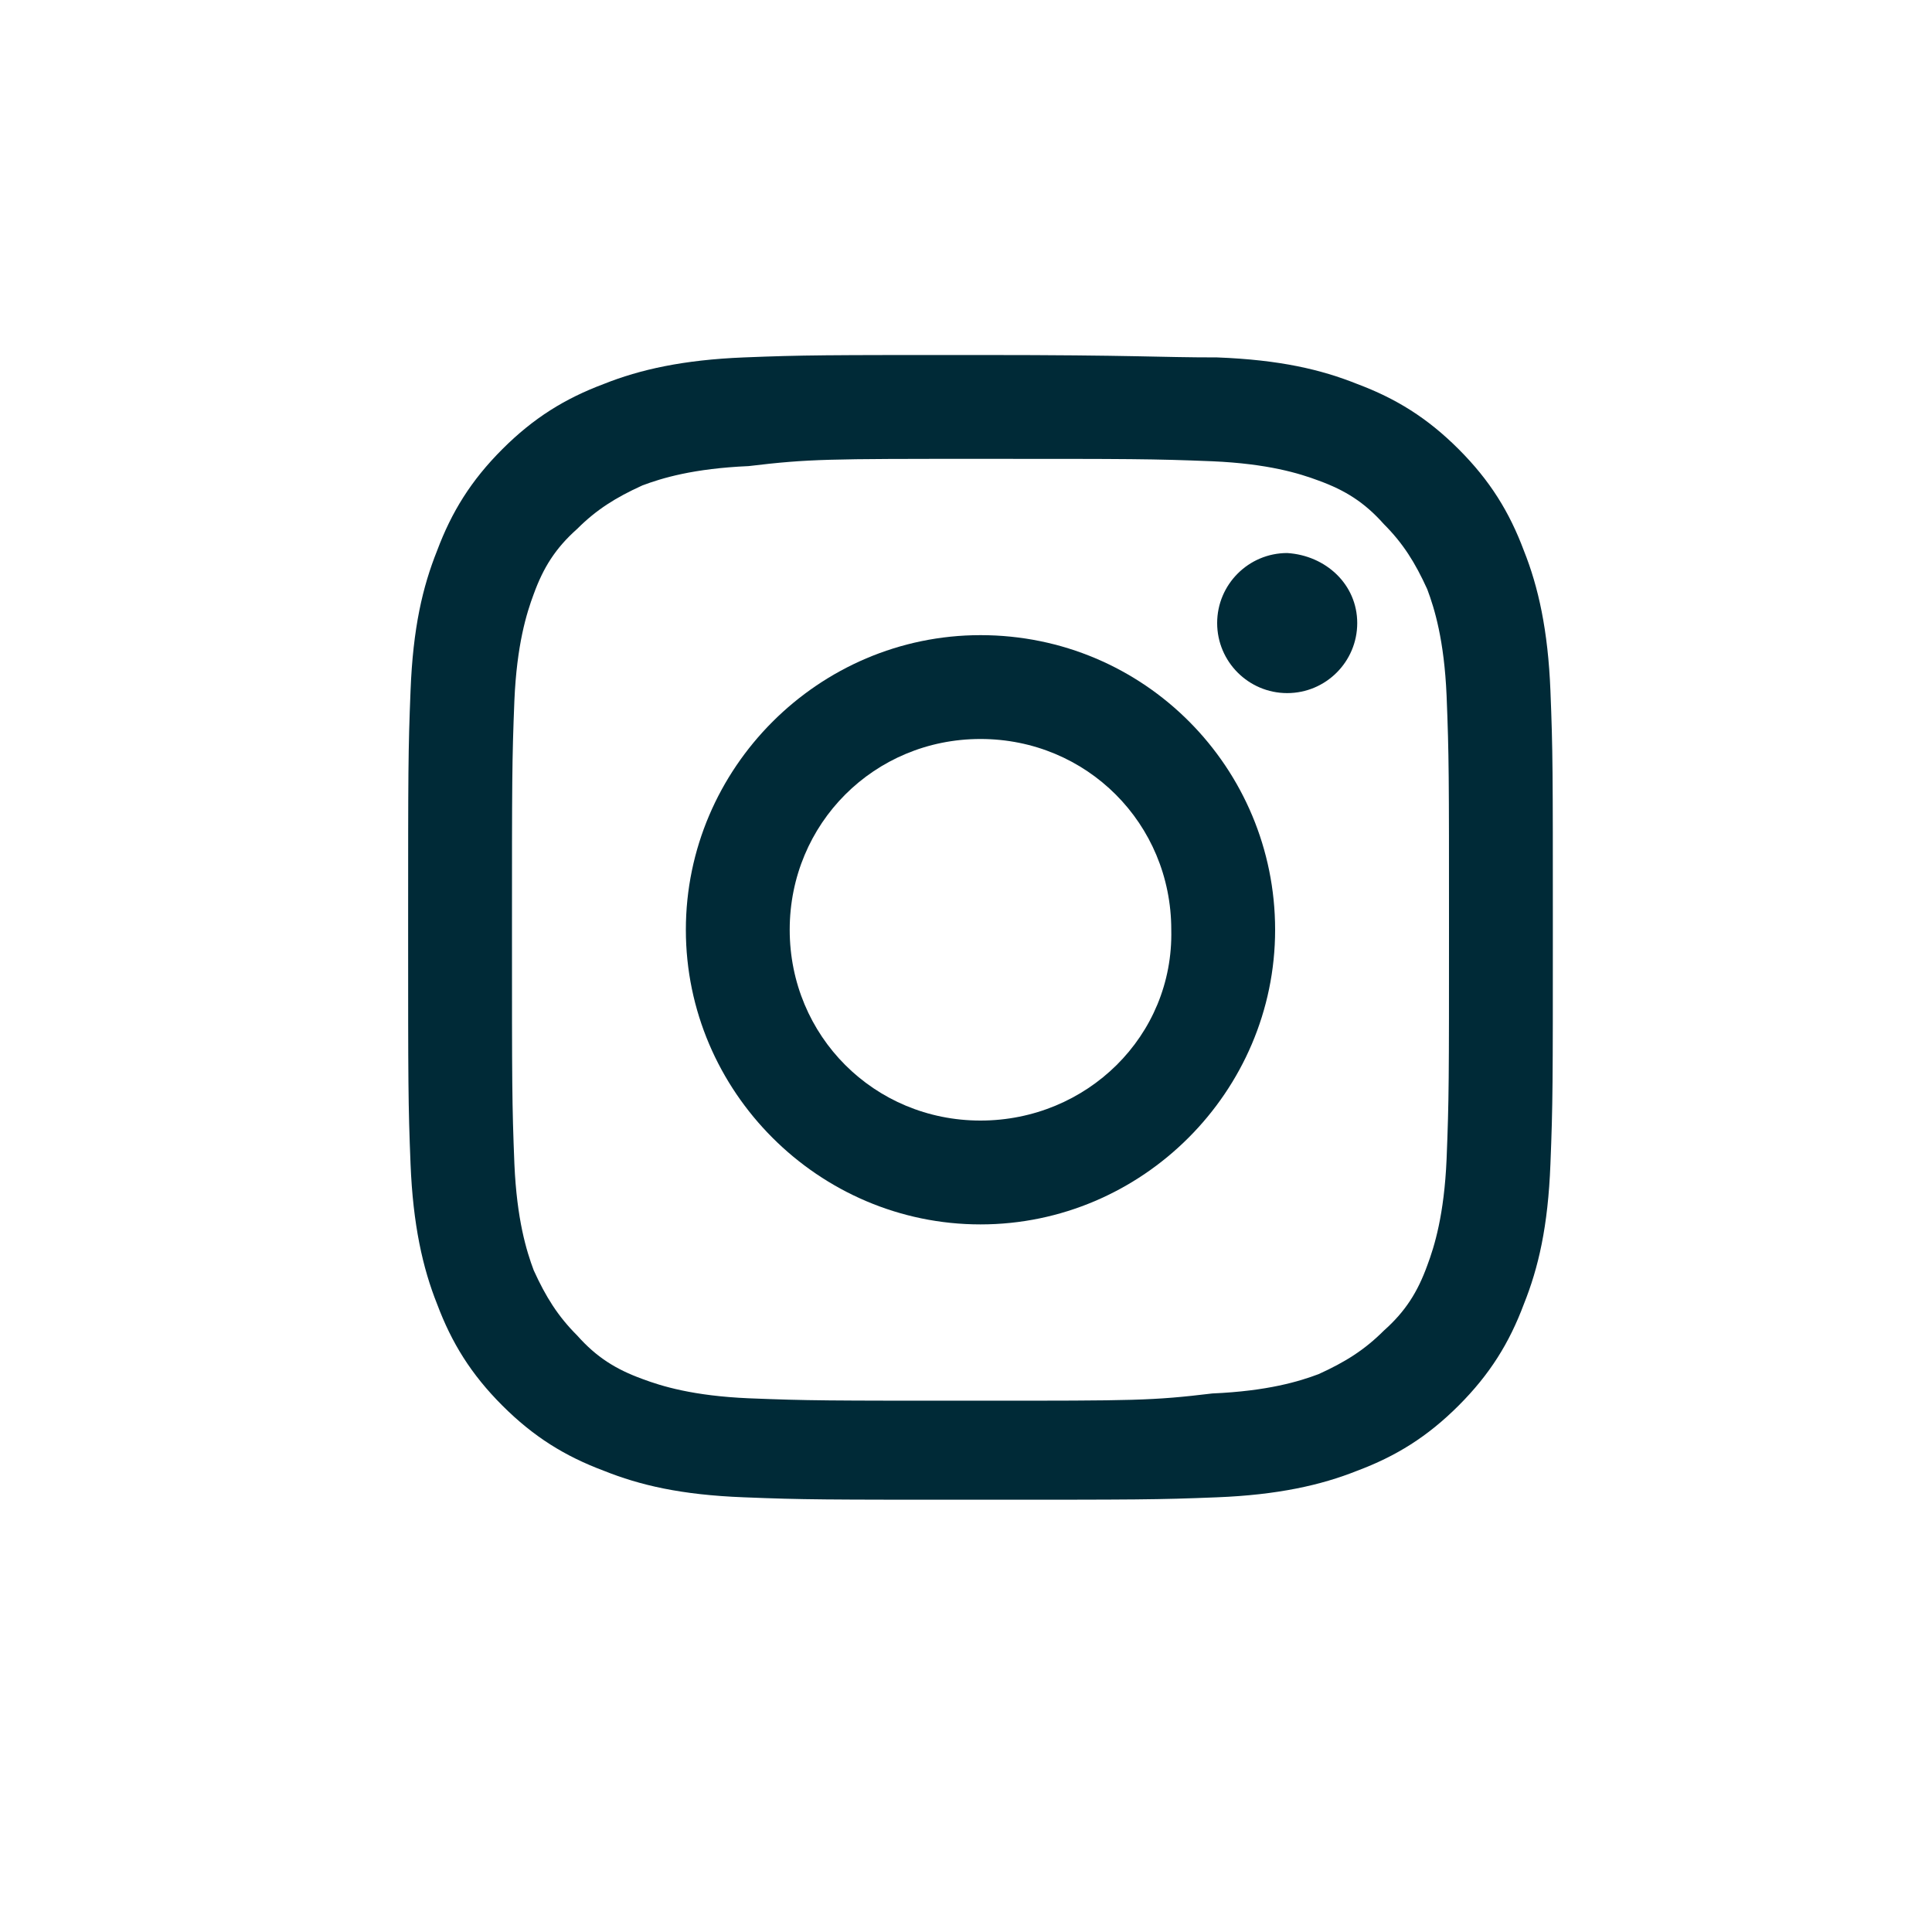
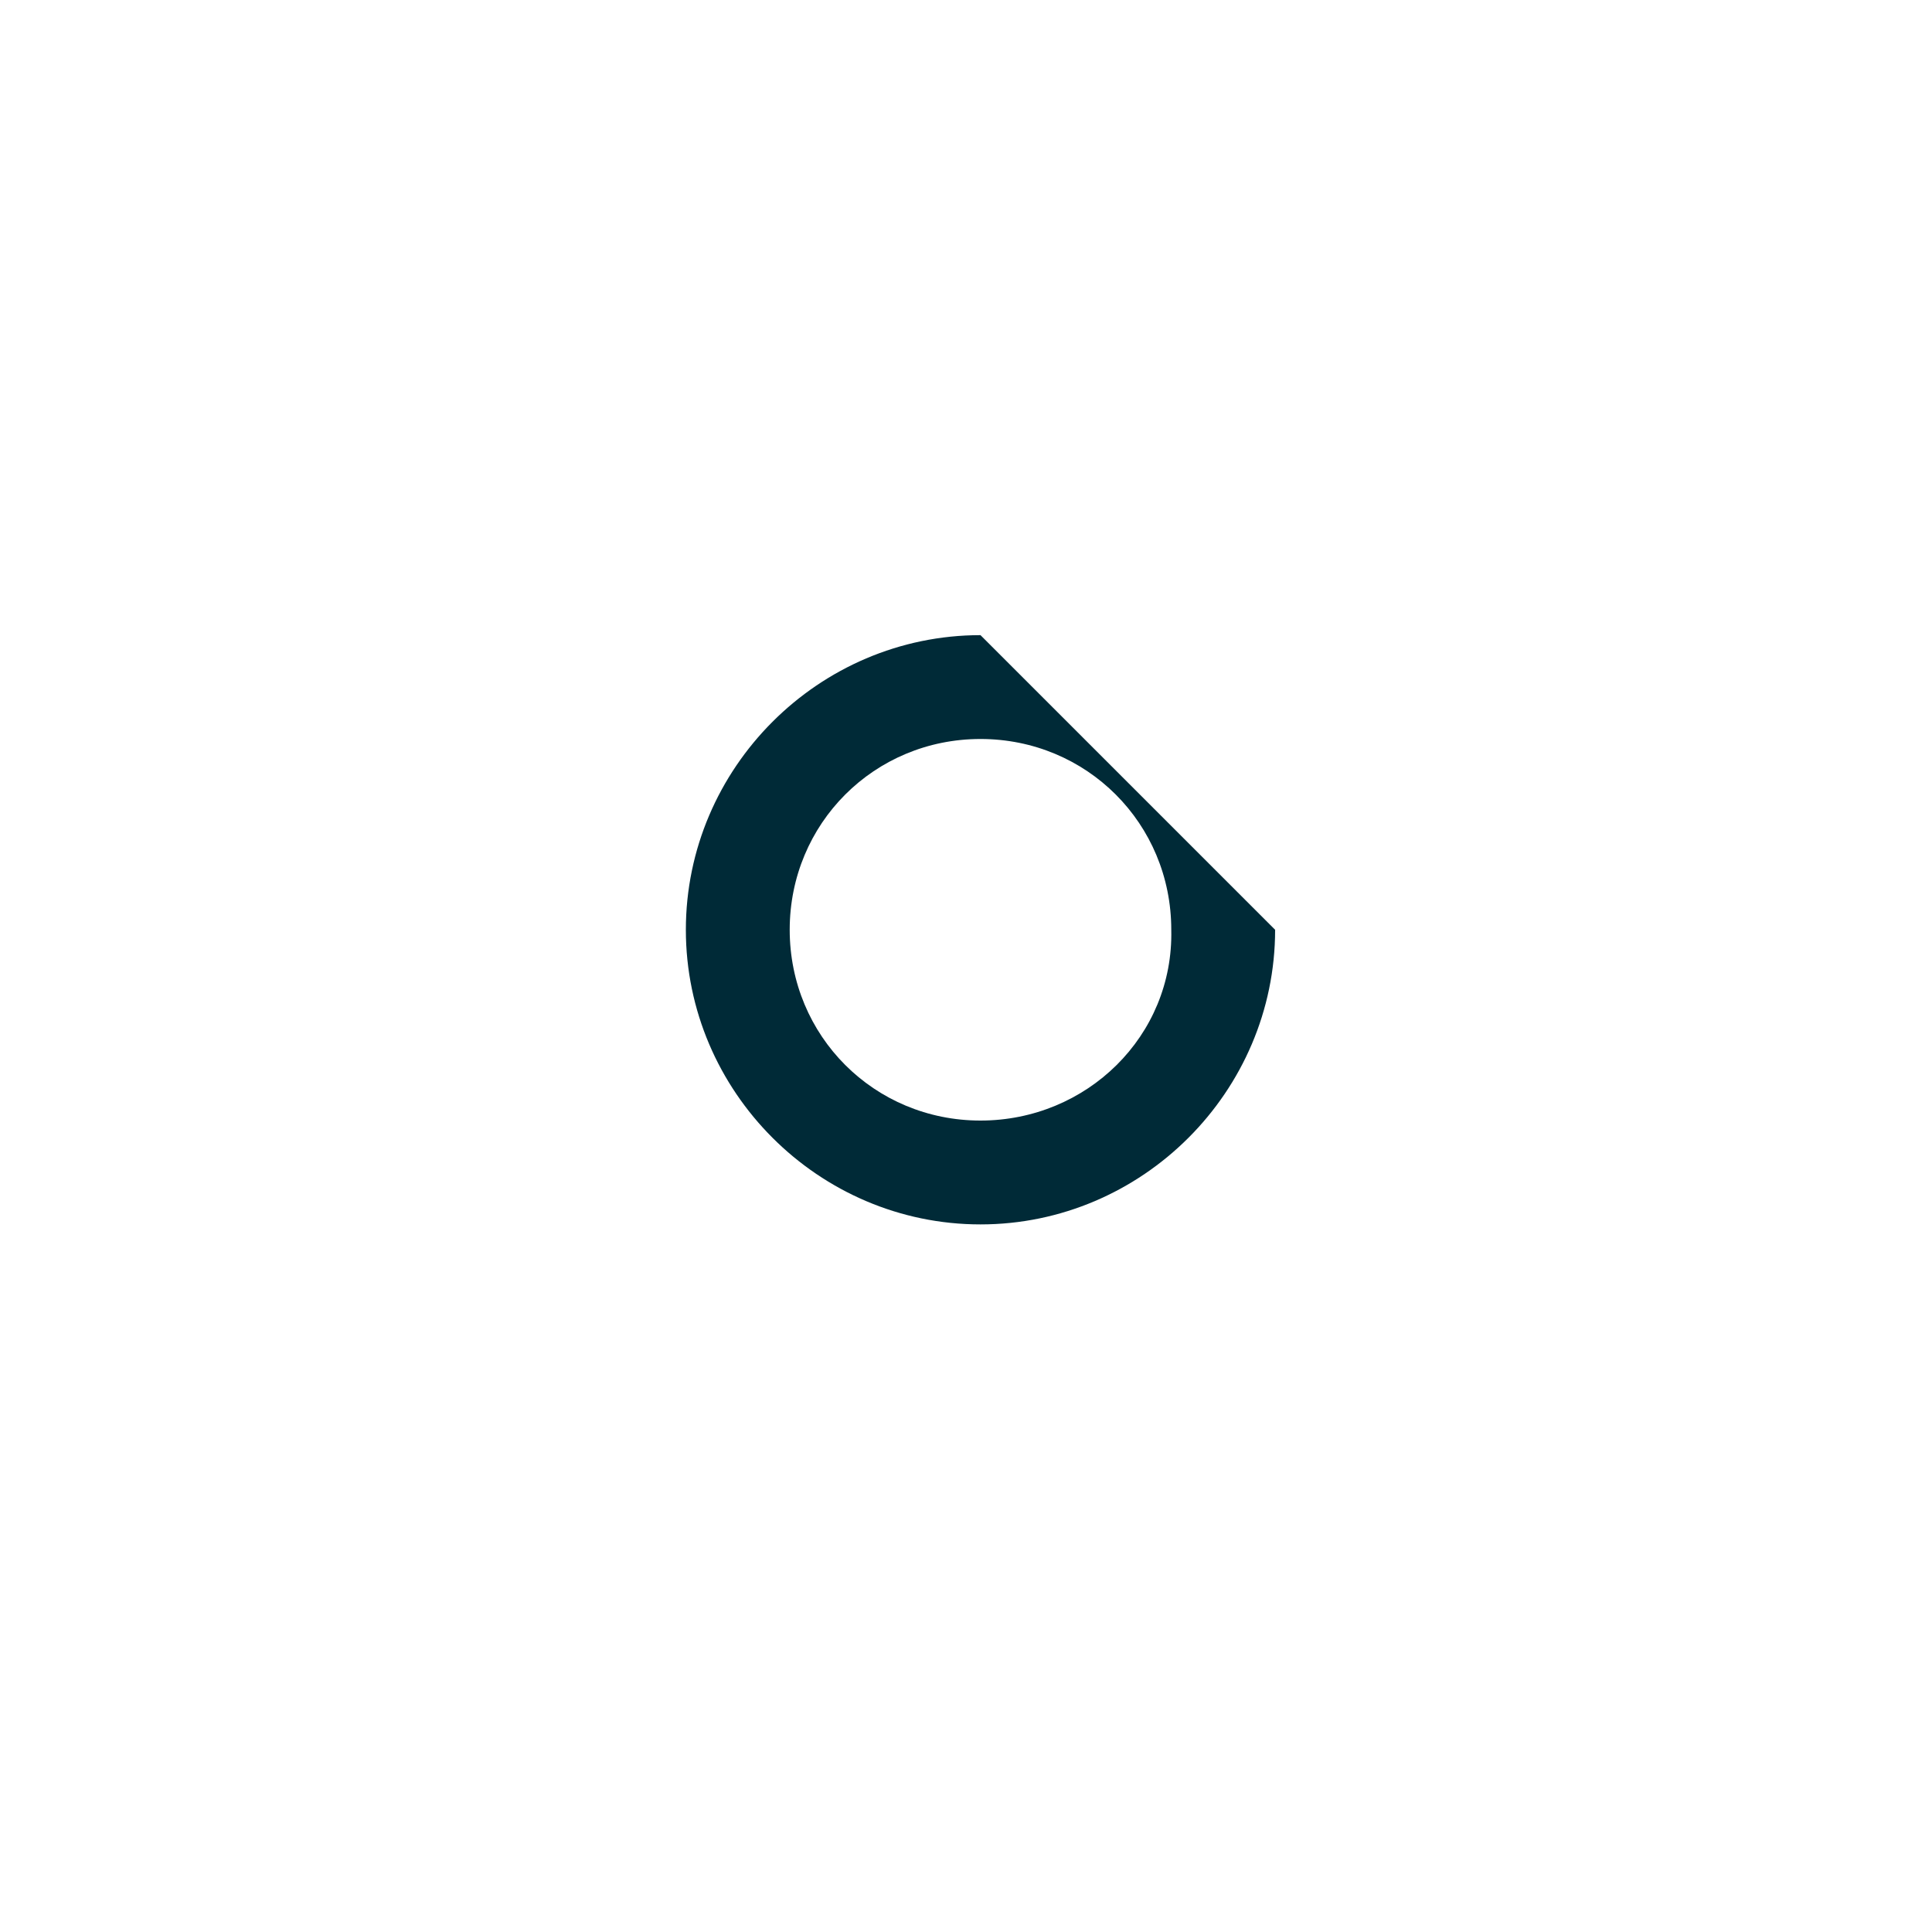
<svg xmlns="http://www.w3.org/2000/svg" version="1.1" id="Calque_1" x="0px" y="0px" viewBox="0 0 80 80" style="enable-background:new 0 0 80 80;" xml:space="preserve">
  <style type="text/css">
	.st0{fill:#002A37;}
</style>
-   <path class="st0" d="M40.6,14.7c-6.5,0-7.3,0-9.8,0.1c-2.5,0.1-4.3,0.5-5.8,1.1c-1.6,0.6-2.9,1.4-4.2,2.7c-1.3,1.3-2.1,2.6-2.7,4.2  c-0.6,1.5-1,3.2-1.1,5.8c-0.1,2.5-0.1,3.3-0.1,9.8s0,7.3,0.1,9.8c0.1,2.5,0.5,4.3,1.1,5.8c0.6,1.6,1.4,2.9,2.7,4.2  c1.3,1.3,2.6,2.1,4.2,2.7c1.5,0.6,3.2,1,5.8,1.1c2.5,0.1,3.3,0.1,9.8,0.1s7.3,0,9.8-0.1c2.5-0.1,4.3-0.5,5.8-1.1  c1.6-0.6,2.9-1.4,4.2-2.7c1.3-1.3,2.1-2.6,2.7-4.2c0.6-1.5,1-3.2,1.1-5.8c0.1-2.5,0.1-3.3,0.1-9.8s0-7.3-0.1-9.8  c-0.1-2.5-0.5-4.3-1.1-5.8c-0.6-1.6-1.4-2.9-2.7-4.2c-1.3-1.3-2.6-2.1-4.2-2.7c-1.5-0.6-3.2-1-5.8-1.1  C47.9,14.8,47.1,14.7,40.6,14.7 M40.6,19c6.3,0,7.1,0,9.6,0.1c2.3,0.1,3.6,0.5,4.4,0.8c1.1,0.4,1.9,0.9,2.7,1.8  c0.8,0.8,1.3,1.6,1.8,2.7c0.3,0.8,0.7,2.1,0.8,4.4c0.1,2.5,0.1,3.3,0.1,9.6s0,7.1-0.1,9.6c-0.1,2.3-0.5,3.6-0.8,4.4  c-0.4,1.1-0.9,1.9-1.8,2.7c-0.8,0.8-1.6,1.3-2.7,1.8c-0.8,0.3-2.1,0.7-4.4,0.8C47.7,58,47,58,40.6,58s-7.1,0-9.6-0.1  c-2.3-0.1-3.6-0.5-4.4-0.8c-1.1-0.4-1.9-0.9-2.7-1.8c-0.8-0.8-1.3-1.6-1.8-2.7c-0.3-0.8-0.7-2.1-0.8-4.4c-0.1-2.5-0.1-3.3-0.1-9.6  s0-7.1,0.1-9.6c0.1-2.3,0.5-3.6,0.8-4.4c0.4-1.1,0.9-1.9,1.8-2.7c0.8-0.8,1.6-1.3,2.7-1.8c0.8-0.3,2.1-0.7,4.4-0.8  C33.5,19,34.3,19,40.6,19" />
-   <path class="st0" d="M40.6,46.4c-4.4,0-7.9-3.5-7.9-7.9c0-4.4,3.5-7.9,7.9-7.9s7.9,3.5,7.9,7.9C48.6,42.9,45,46.4,40.6,46.4   M40.6,26.3c-6.7,0-12.2,5.5-12.2,12.2s5.5,12.2,12.2,12.2s12.2-5.5,12.2-12.2S47.4,26.3,40.6,26.3" />
-   <path class="st0" d="M56.2,25.8c0,1.6-1.3,2.9-2.9,2.9c-1.6,0-2.9-1.3-2.9-2.9c0-1.6,1.3-2.9,2.9-2.9C54.9,23,56.2,24.2,56.2,25.8" />
+   <path class="st0" d="M40.6,46.4c-4.4,0-7.9-3.5-7.9-7.9c0-4.4,3.5-7.9,7.9-7.9s7.9,3.5,7.9,7.9C48.6,42.9,45,46.4,40.6,46.4   M40.6,26.3c-6.7,0-12.2,5.5-12.2,12.2s5.5,12.2,12.2,12.2s12.2-5.5,12.2-12.2" />
</svg>